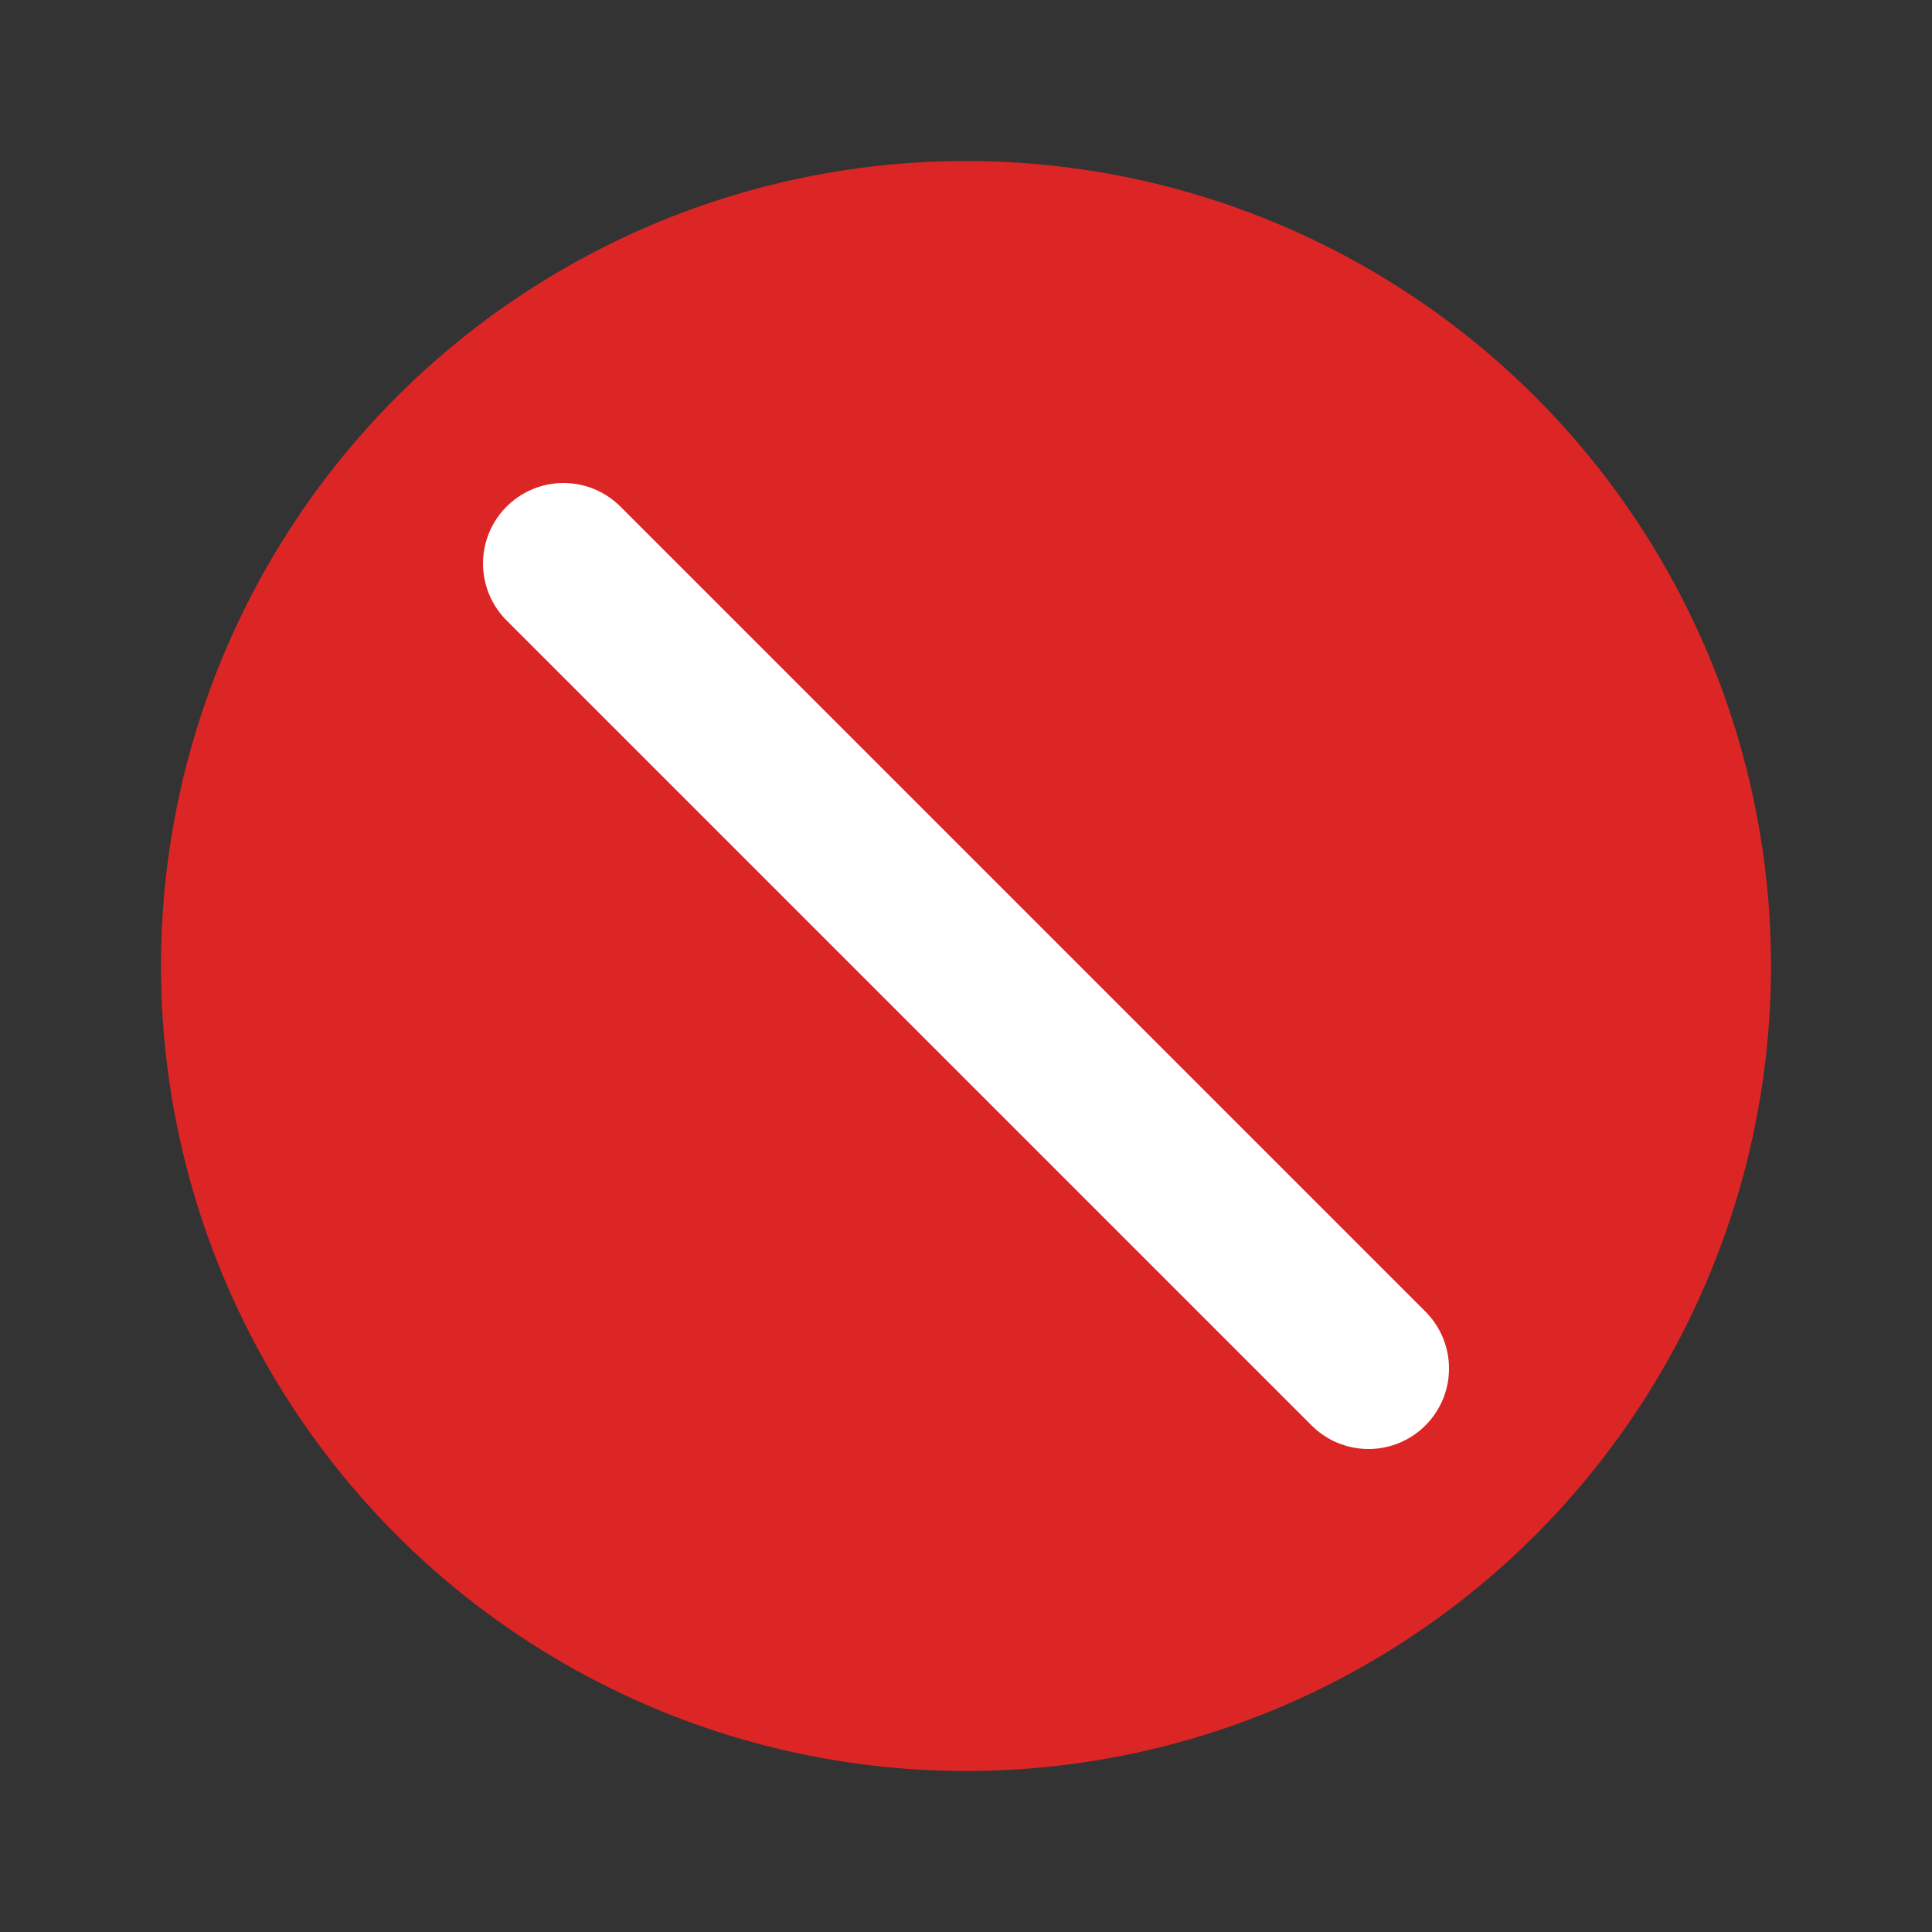
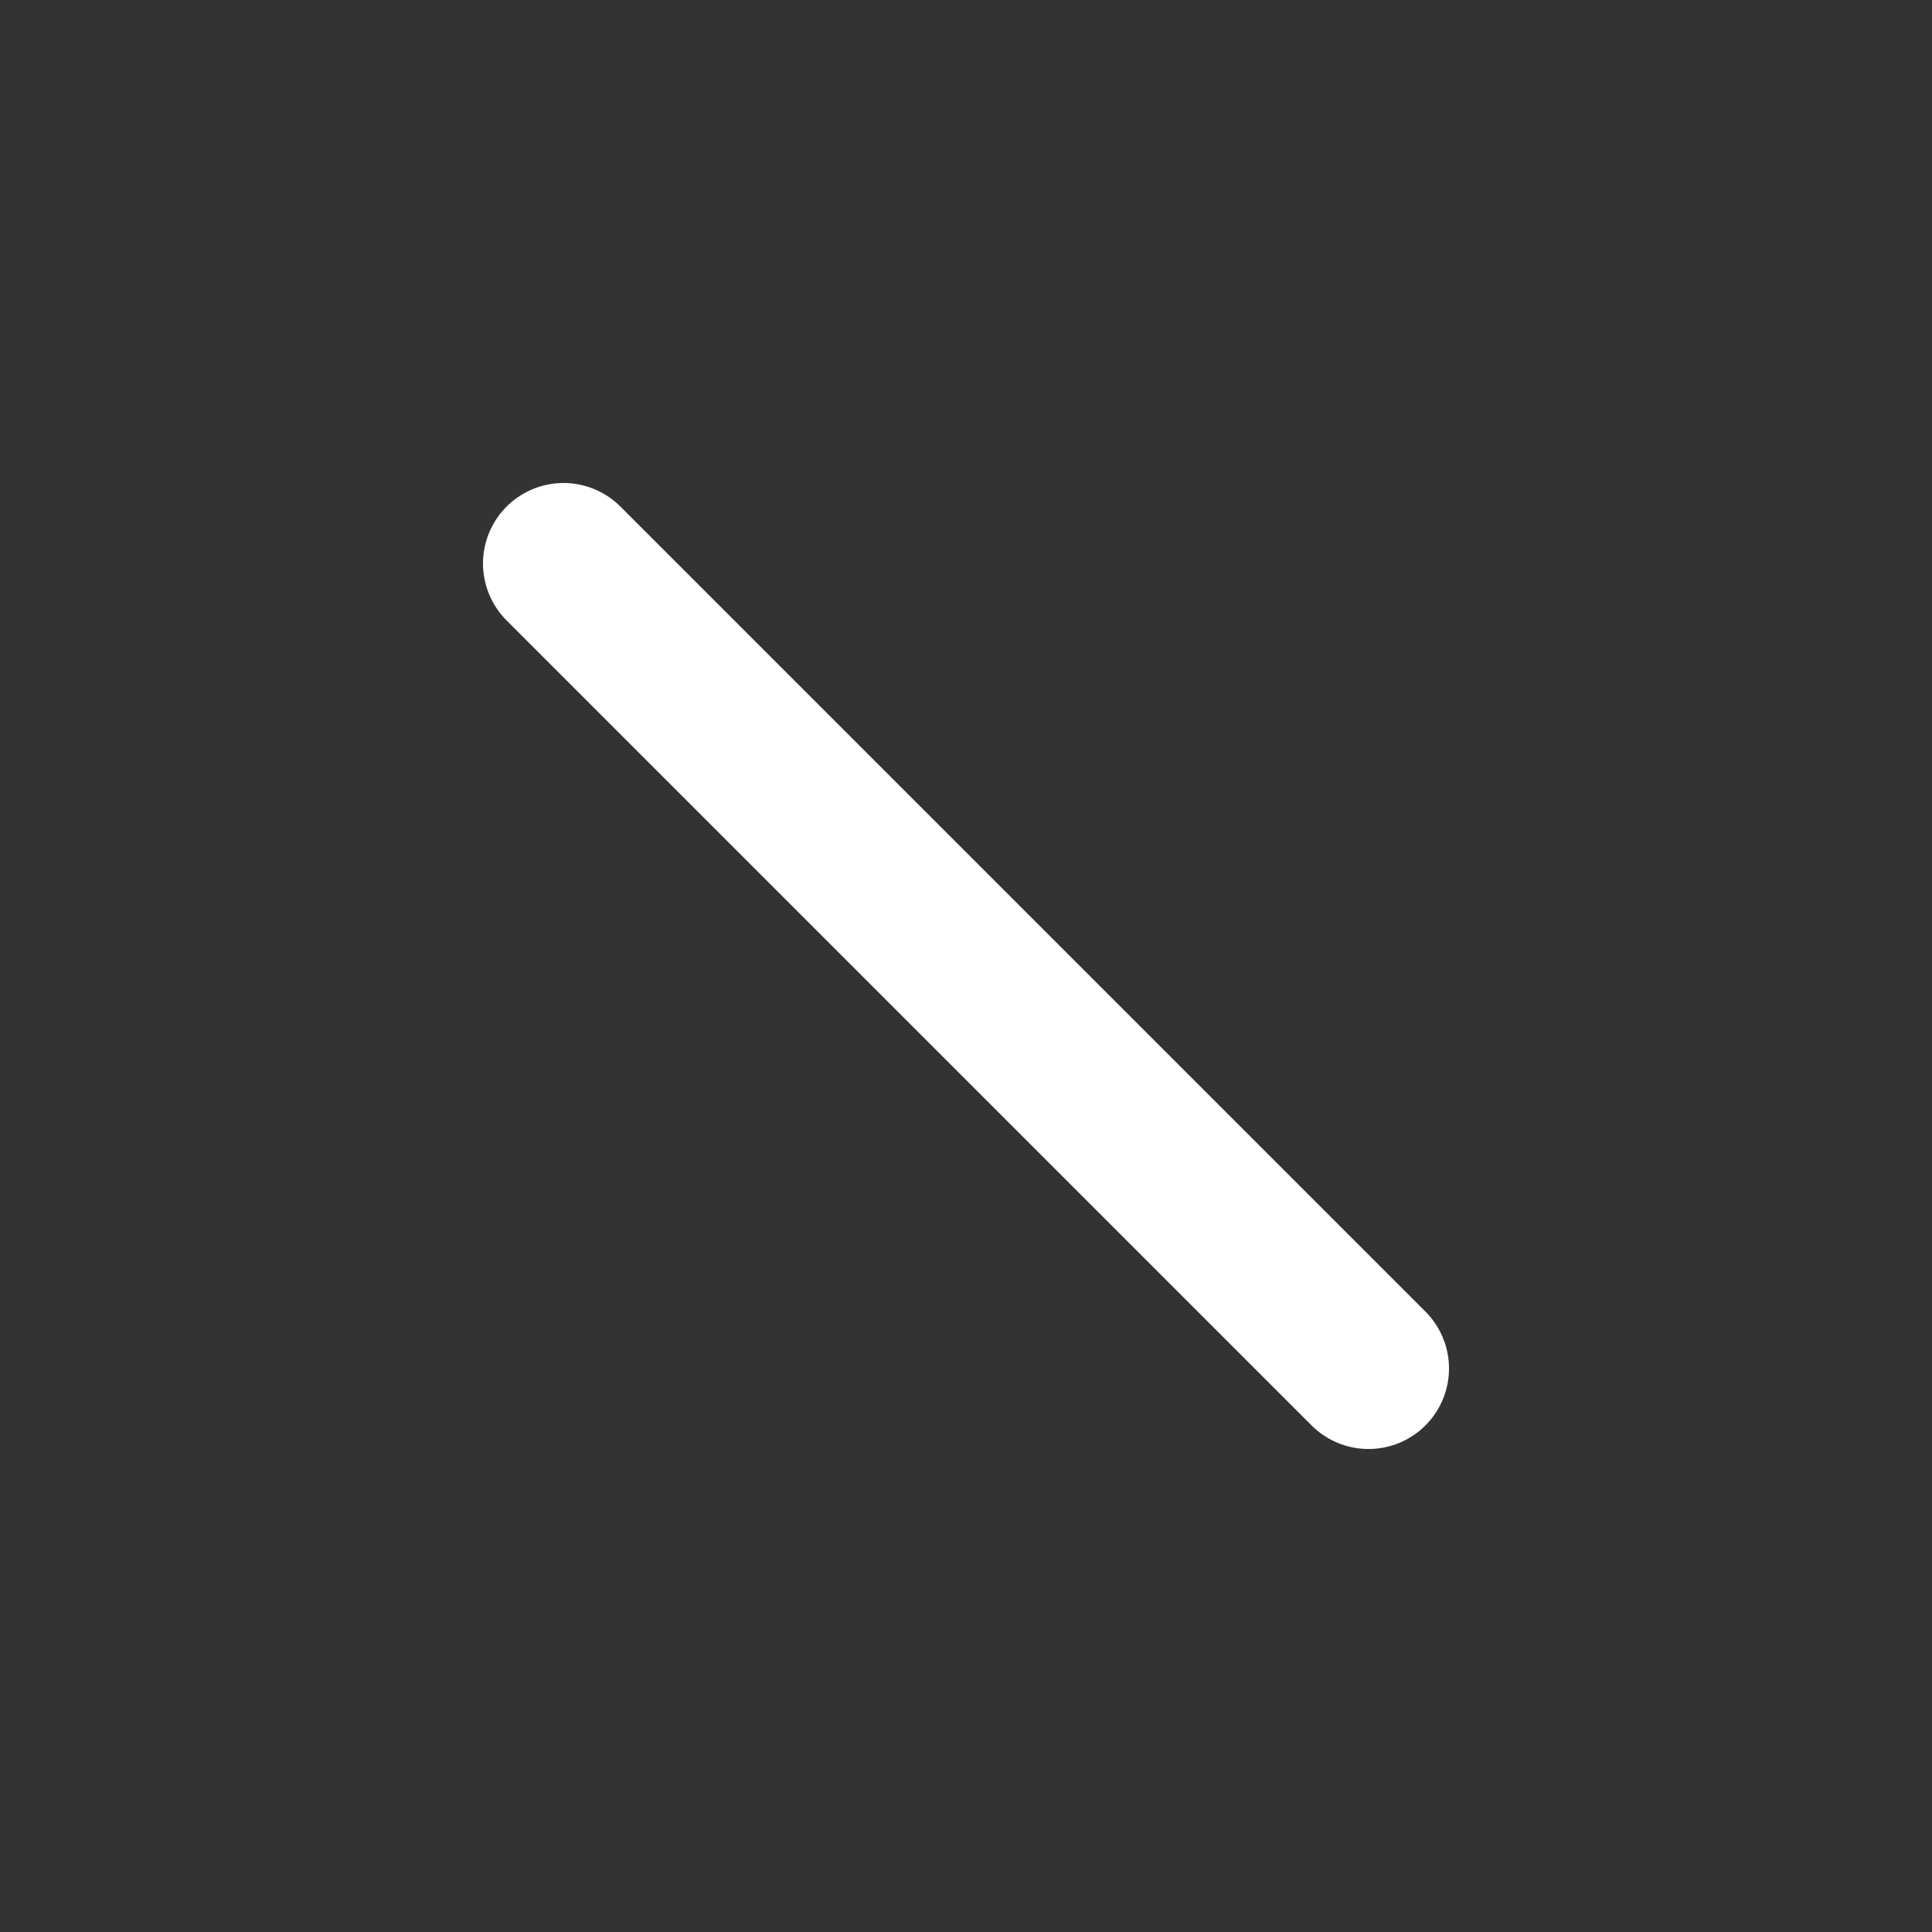
<svg xmlns="http://www.w3.org/2000/svg" width="24" height="24" viewBox="0 0 24 24" fill="none">
  <rect x="0" y="0" width="24" height="24" fill="#333333" stroke="none" />
-   <circle cx="12" cy="12" r="10" fill="#DC2626" />
  <path d="M7 7l10 10" stroke="white" stroke-width="2" stroke-linecap="round" />
</svg>